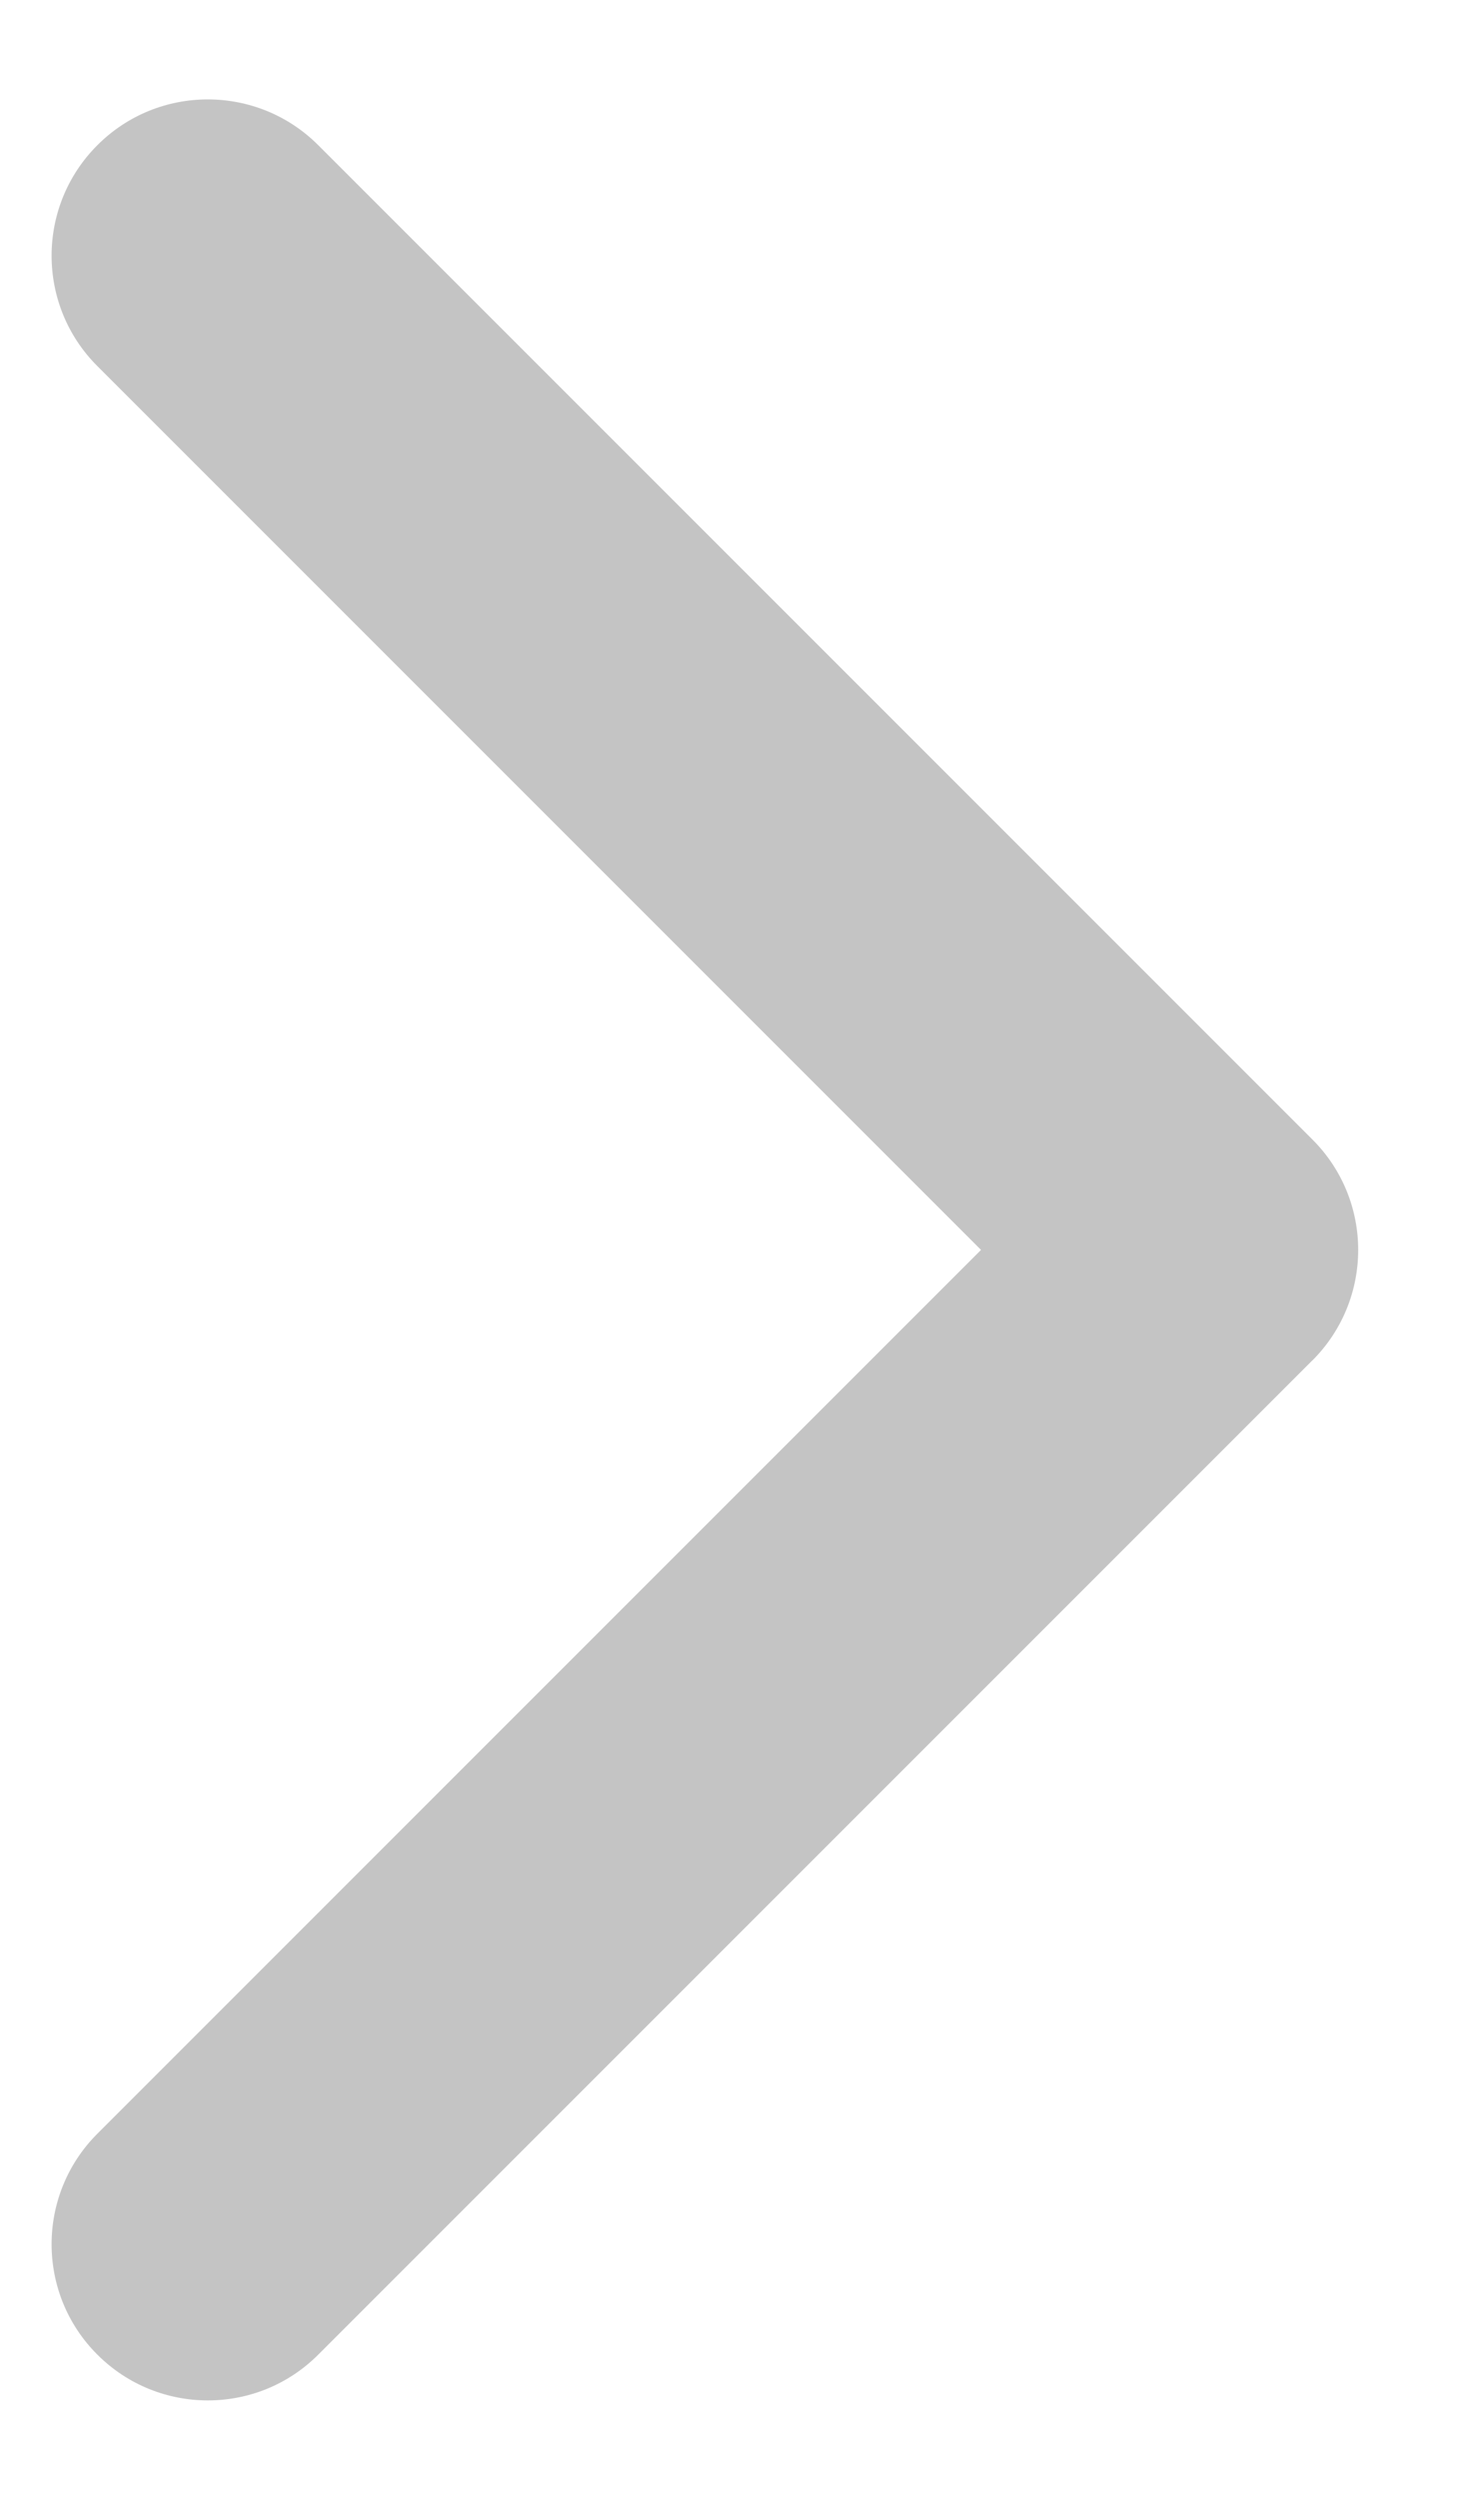
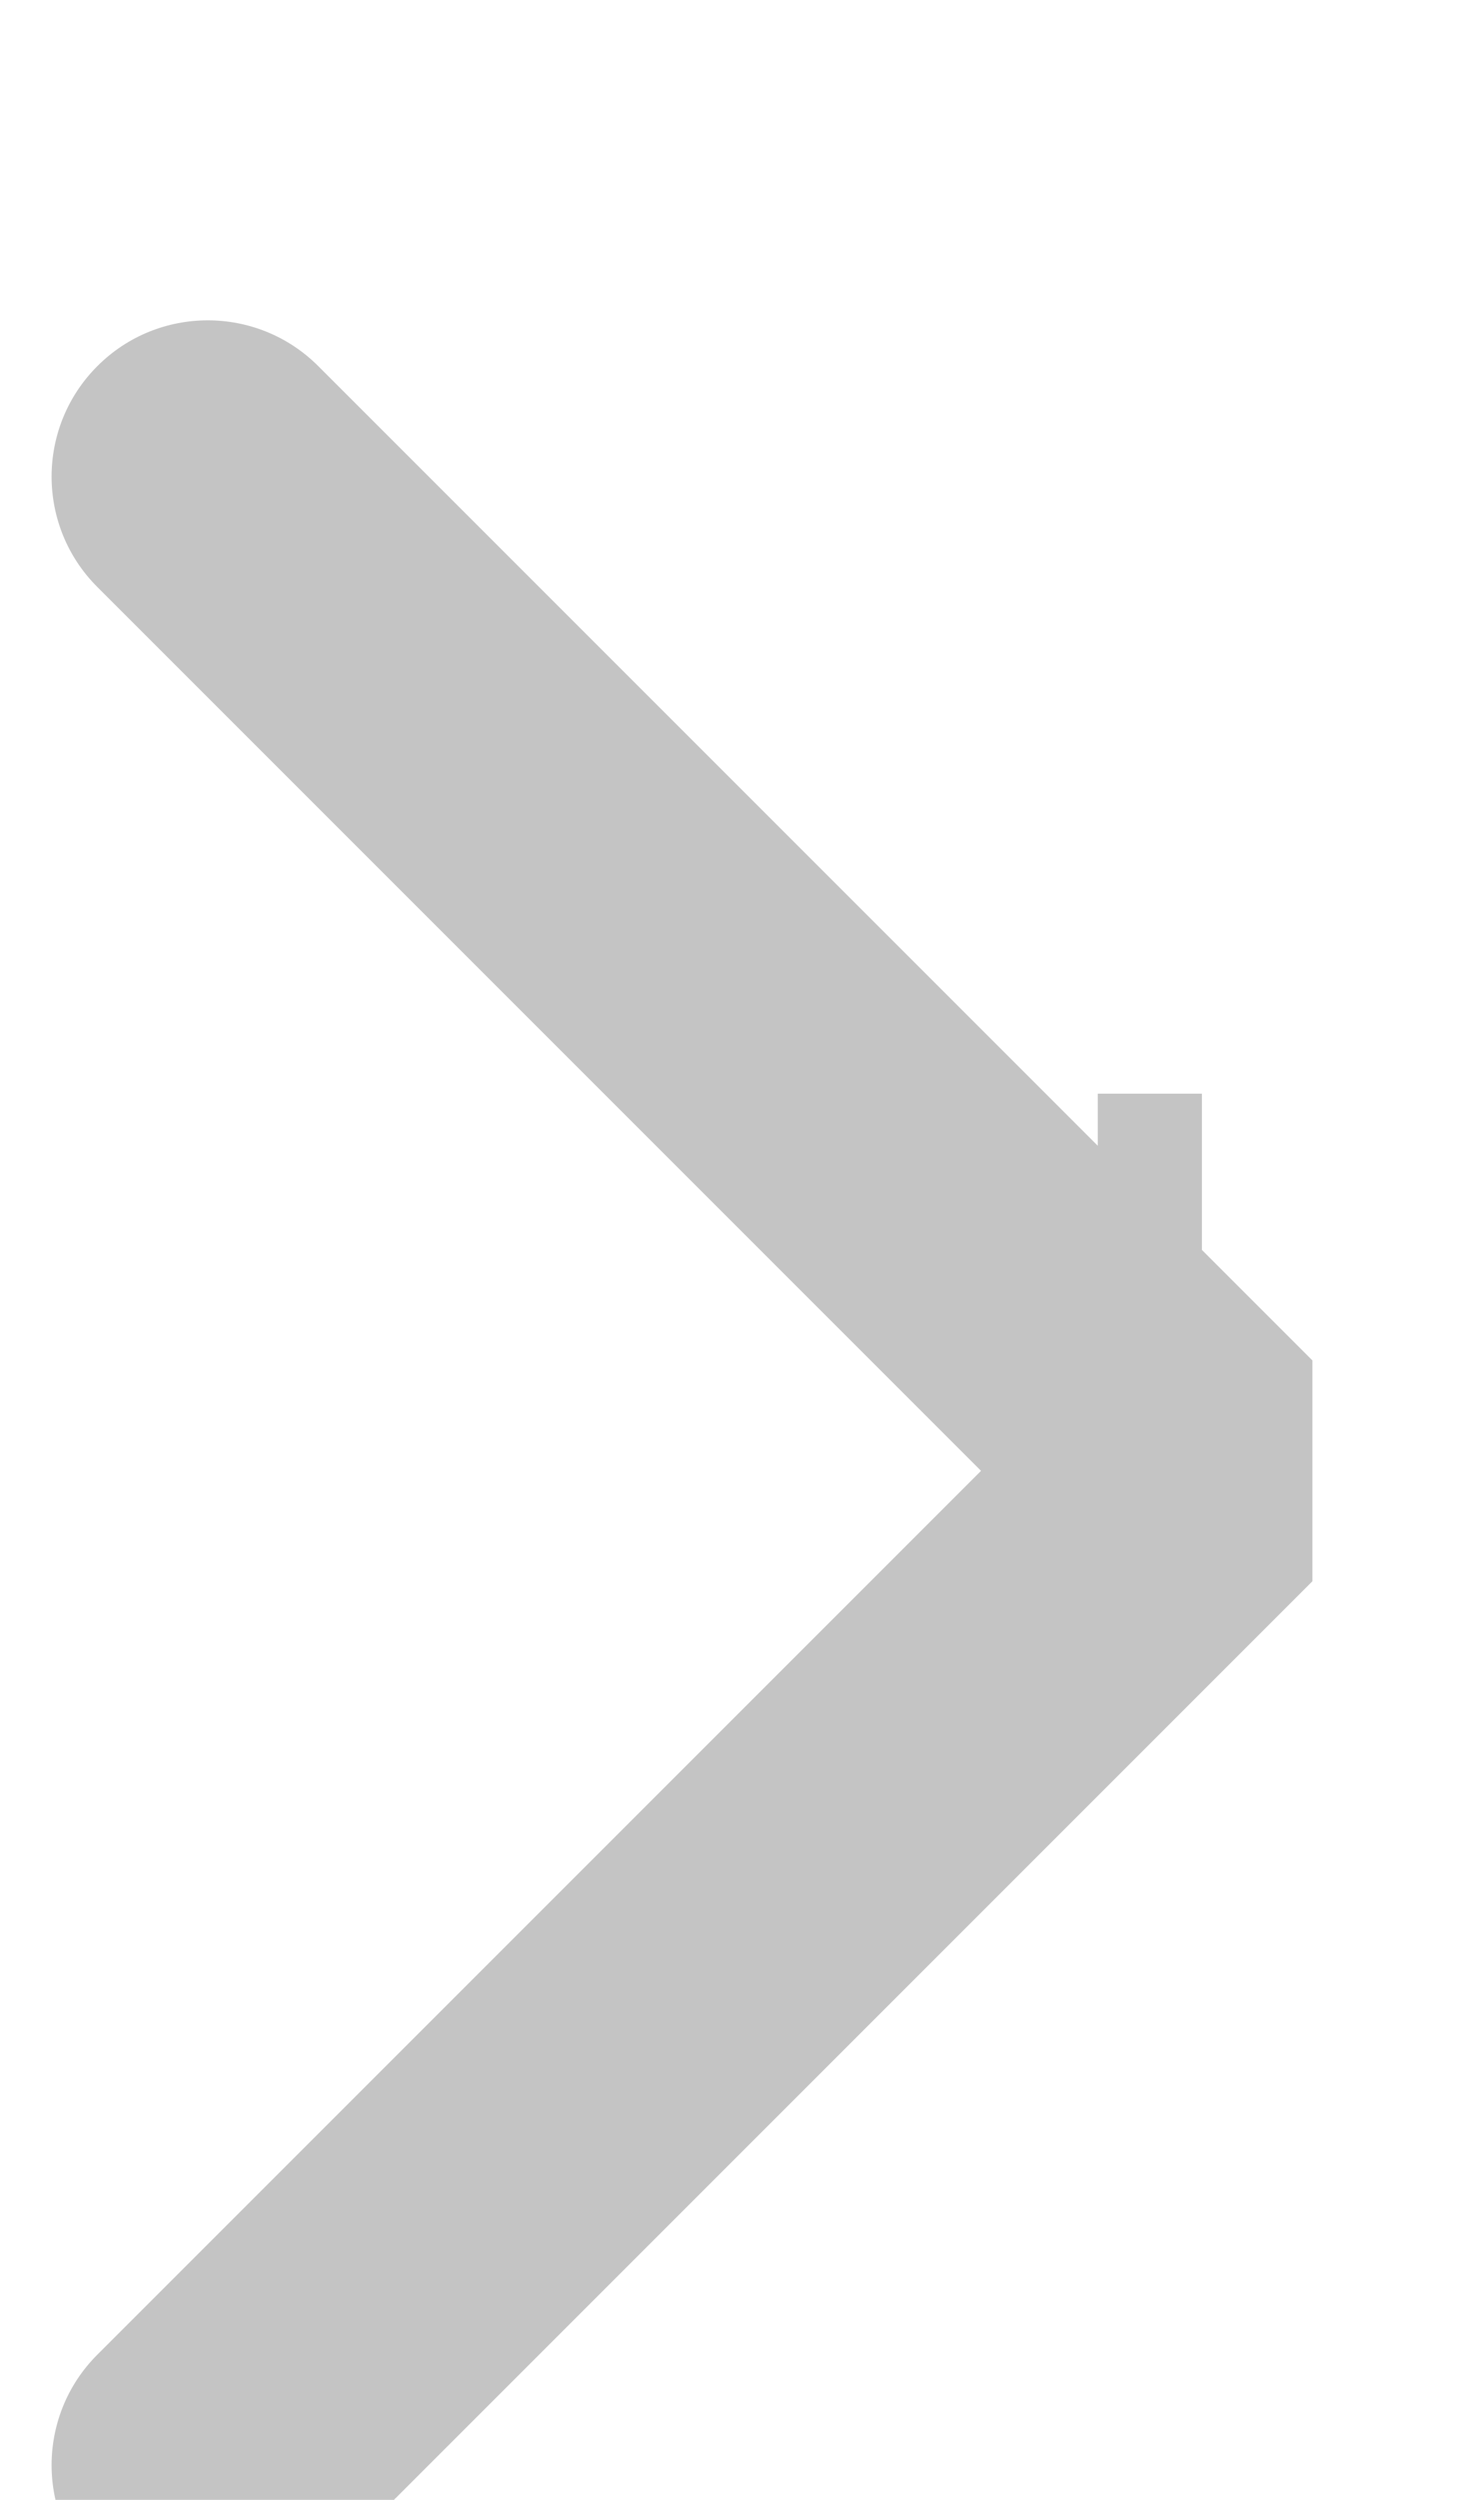
<svg xmlns="http://www.w3.org/2000/svg" xmlns:ns1="http://www.inkscape.org/namespaces/inkscape" xmlns:ns2="http://sodipodi.sourceforge.net/DTD/sodipodi-0.dtd" width="14" height="24" viewBox="0 0 14 24" fill="none" id="svg2" version="1.1" ns1:version="0.91 r13725" ns2:docname="arrow_right.svg">
  <defs id="defs8" />
  <ns2:namedview pagecolor="#ffffff" bordercolor="#666666" borderopacity="1" objecttolerance="10" gridtolerance="10" guidetolerance="10" ns1:pageopacity="0" ns1:pageshadow="2" ns1:window-width="790" ns1:window-height="1029" id="namedview6" showgrid="false" ns1:zoom="9.8333333" ns1:cx="7.2033898" ns1:cy="12" ns1:window-x="624" ns1:window-y="0" ns1:window-maximized="0" ns1:current-layer="svg2" />
-   <path d="m 12.602,13.061 c 0.586,-0.586 0.586,-1.536 0,-2.121 l -9.546,-9.546 c -0.586,-0.586 -1.536,-0.586 -2.121,0 -0.586,0.586 -0.586,1.536 0,2.121 l 8.485,8.485 -8.485,8.485 c -0.586,0.586 -0.586,1.536 0,2.121 0.586,0.586 1.536,0.586 2.121,0 l 9.546,-9.546 z m -2.061,0.439 1,0 0,-3 -1,0 0,3 z" id="path4" ns1:connector-curvature="0" style="fill:#c4c4c4" />
+   <path d="m 12.602,13.061 l -9.546,-9.546 c -0.586,-0.586 -1.536,-0.586 -2.121,0 -0.586,0.586 -0.586,1.536 0,2.121 l 8.485,8.485 -8.485,8.485 c -0.586,0.586 -0.586,1.536 0,2.121 0.586,0.586 1.536,0.586 2.121,0 l 9.546,-9.546 z m -2.061,0.439 1,0 0,-3 -1,0 0,3 z" id="path4" ns1:connector-curvature="0" style="fill:#c4c4c4" />
</svg>